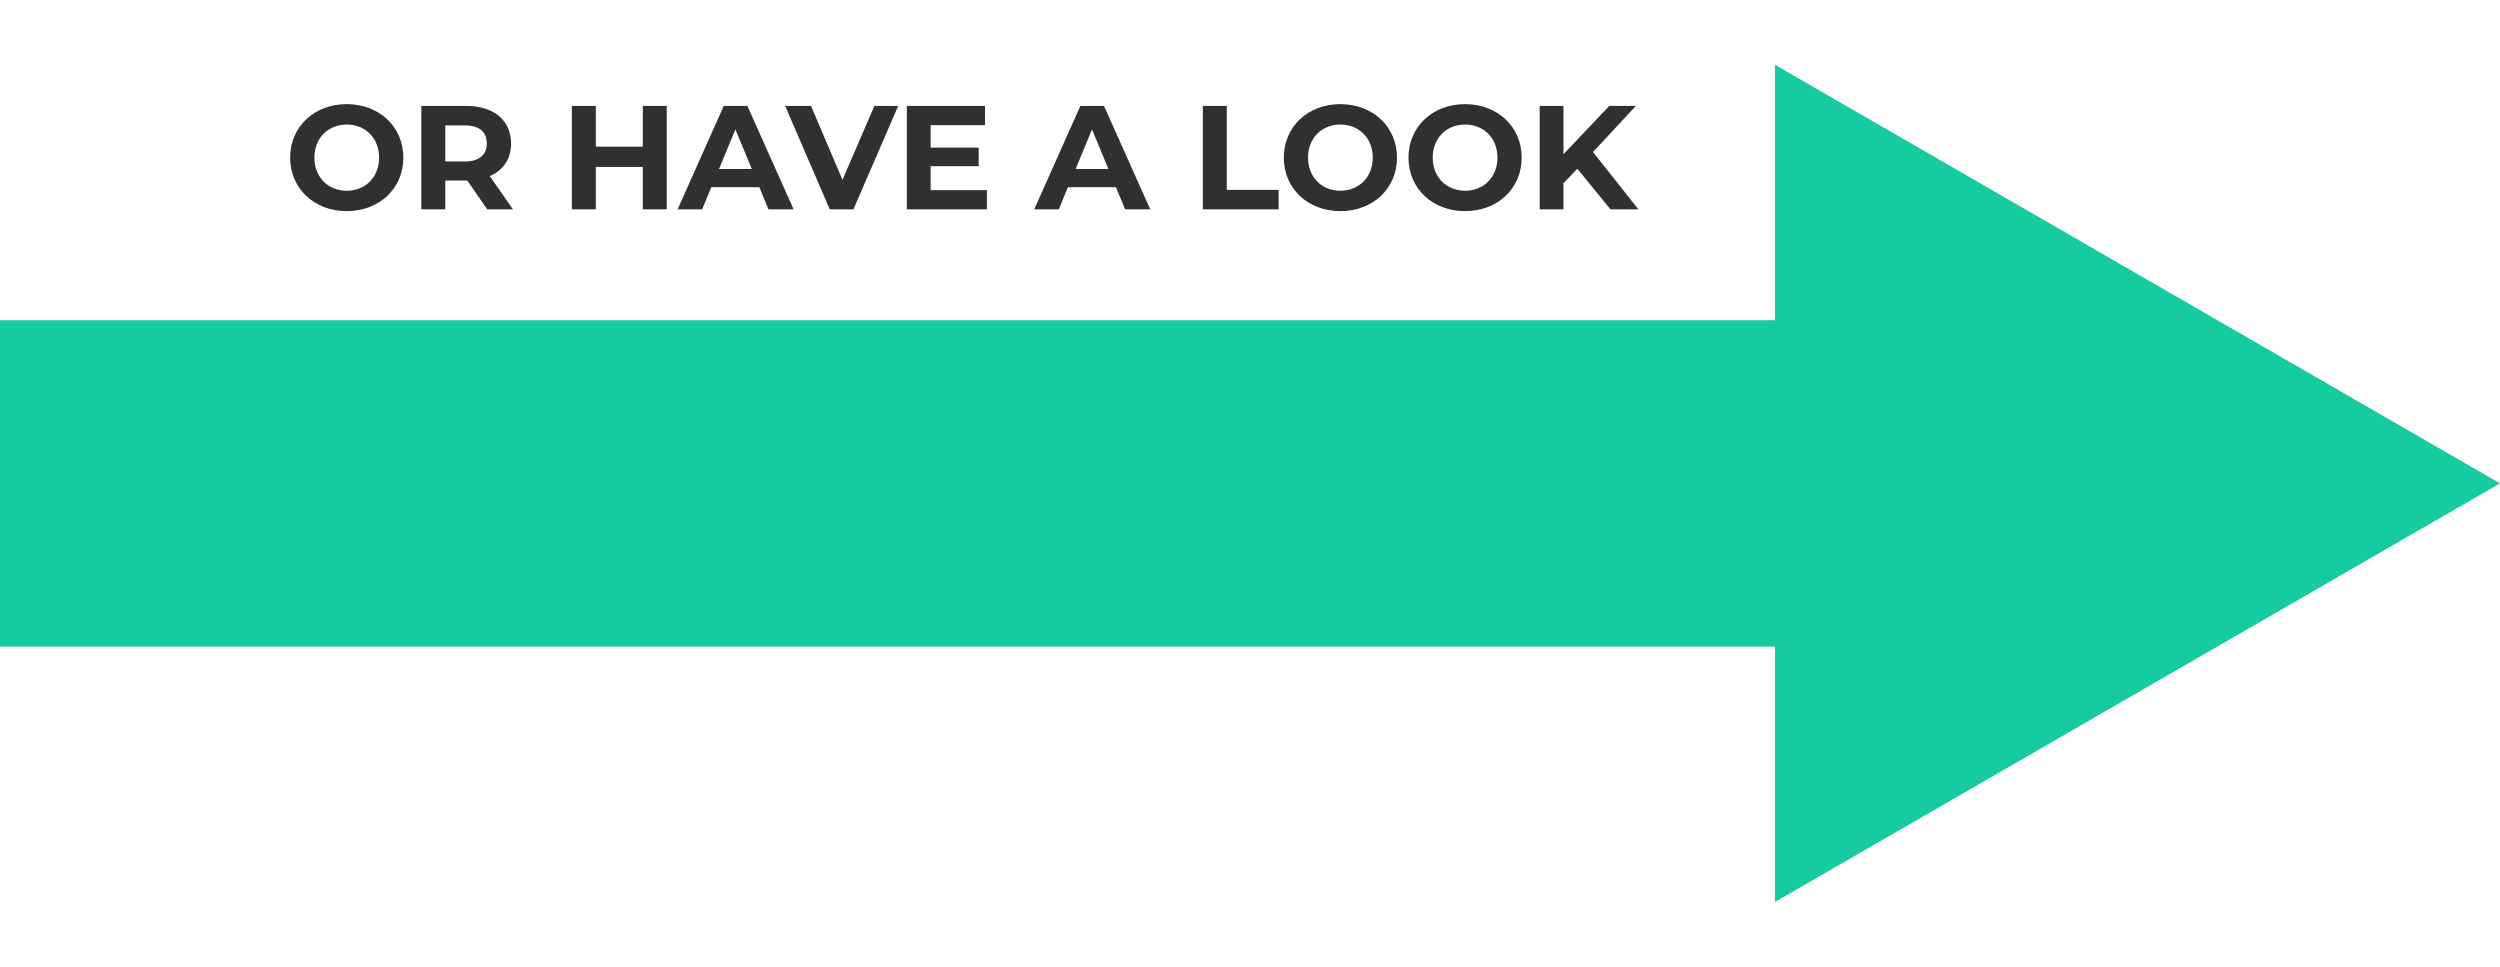
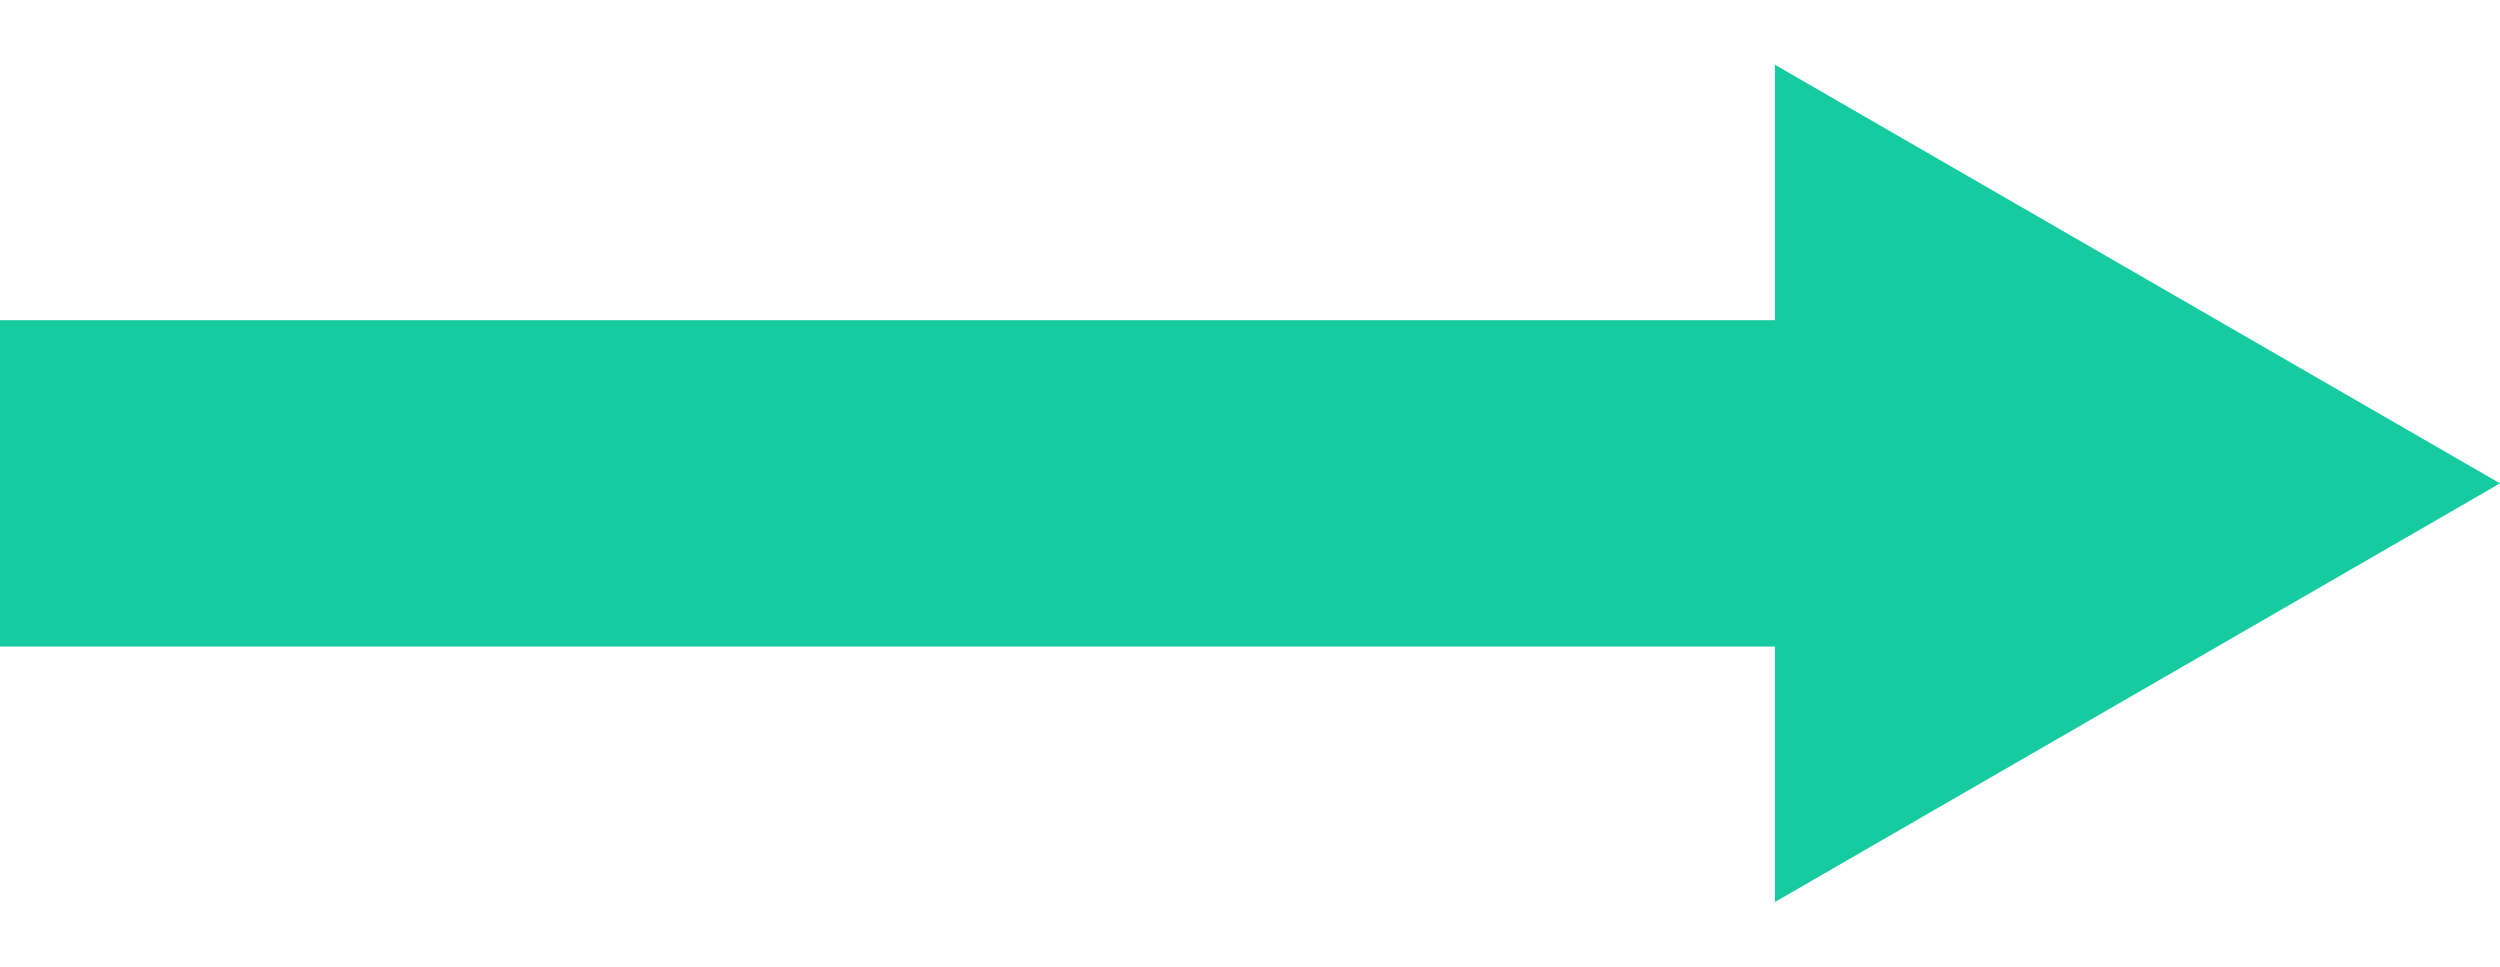
<svg xmlns="http://www.w3.org/2000/svg" width="406" height="157" viewBox="0 0 406 157" fill="none">
  <rect y="52" width="326" height="53" fill="#17CBA0" />
  <path d="M406 78.5L288.25 146.483L288.25 10.517L406 78.5Z" fill="#17CBA0" />
-   <path d="M56.312 34.288C61.592 34.288 65.504 30.616 65.504 25.6C65.504 20.584 61.592 16.912 56.312 16.912C51.008 16.912 47.12 20.608 47.12 25.6C47.12 30.592 51.008 34.288 56.312 34.288ZM56.312 30.976C53.312 30.976 51.056 28.792 51.056 25.6C51.056 22.408 53.312 20.224 56.312 20.224C59.312 20.224 61.568 22.408 61.568 25.6C61.568 28.792 59.312 30.976 56.312 30.976ZM83.306 34L79.538 28.6C81.722 27.664 82.994 25.816 82.994 23.296C82.994 19.528 80.186 17.2 75.698 17.2H68.426V34H72.314V29.32H75.698H75.89L79.13 34H83.306ZM79.058 23.296C79.058 25.12 77.858 26.224 75.482 26.224H72.314V20.368H75.482C77.858 20.368 79.058 21.448 79.058 23.296ZM104.391 17.2V23.824H96.759V17.2H92.871V34H96.759V27.112H104.391V34H108.279V17.2H104.391ZM124.806 34H128.886L121.374 17.2H117.534L110.046 34H114.03L115.518 30.4H123.318L124.806 34ZM116.766 27.448L119.43 21.016L122.094 27.448H116.766ZM142.003 17.2L136.819 29.2L131.707 17.2H127.507L134.755 34H138.595L145.867 17.2H142.003ZM151.133 30.88V26.992H158.933V23.968H151.133V20.32H159.965V17.2H147.269V34H160.277V30.88H151.133ZM182.72 34H186.8L179.288 17.2H175.448L167.96 34H171.944L173.432 30.4H181.232L182.72 34ZM174.68 27.448L177.344 21.016L180.008 27.448H174.68ZM195.34 34H207.652V30.832H199.228V17.2H195.34V34ZM217.679 34.288C222.959 34.288 226.871 30.616 226.871 25.6C226.871 20.584 222.959 16.912 217.679 16.912C212.375 16.912 208.487 20.608 208.487 25.6C208.487 30.592 212.375 34.288 217.679 34.288ZM217.679 30.976C214.679 30.976 212.423 28.792 212.423 25.6C212.423 22.408 214.679 20.224 217.679 20.224C220.679 20.224 222.935 22.408 222.935 25.6C222.935 28.792 220.679 30.976 217.679 30.976ZM237.929 34.288C243.209 34.288 247.121 30.616 247.121 25.6C247.121 20.584 243.209 16.912 237.929 16.912C232.625 16.912 228.737 20.608 228.737 25.6C228.737 30.592 232.625 34.288 237.929 34.288ZM237.929 30.976C234.929 30.976 232.673 28.792 232.673 25.6C232.673 22.408 234.929 20.224 237.929 20.224C240.929 20.224 243.185 22.408 243.185 25.6C243.185 28.792 240.929 30.976 237.929 30.976ZM261.539 34H266.075L258.707 24.688L265.667 17.2H261.347L253.907 25.048V17.2H250.043V34H253.907V29.752L256.163 27.4L261.539 34Z" fill="#303030" />
</svg>